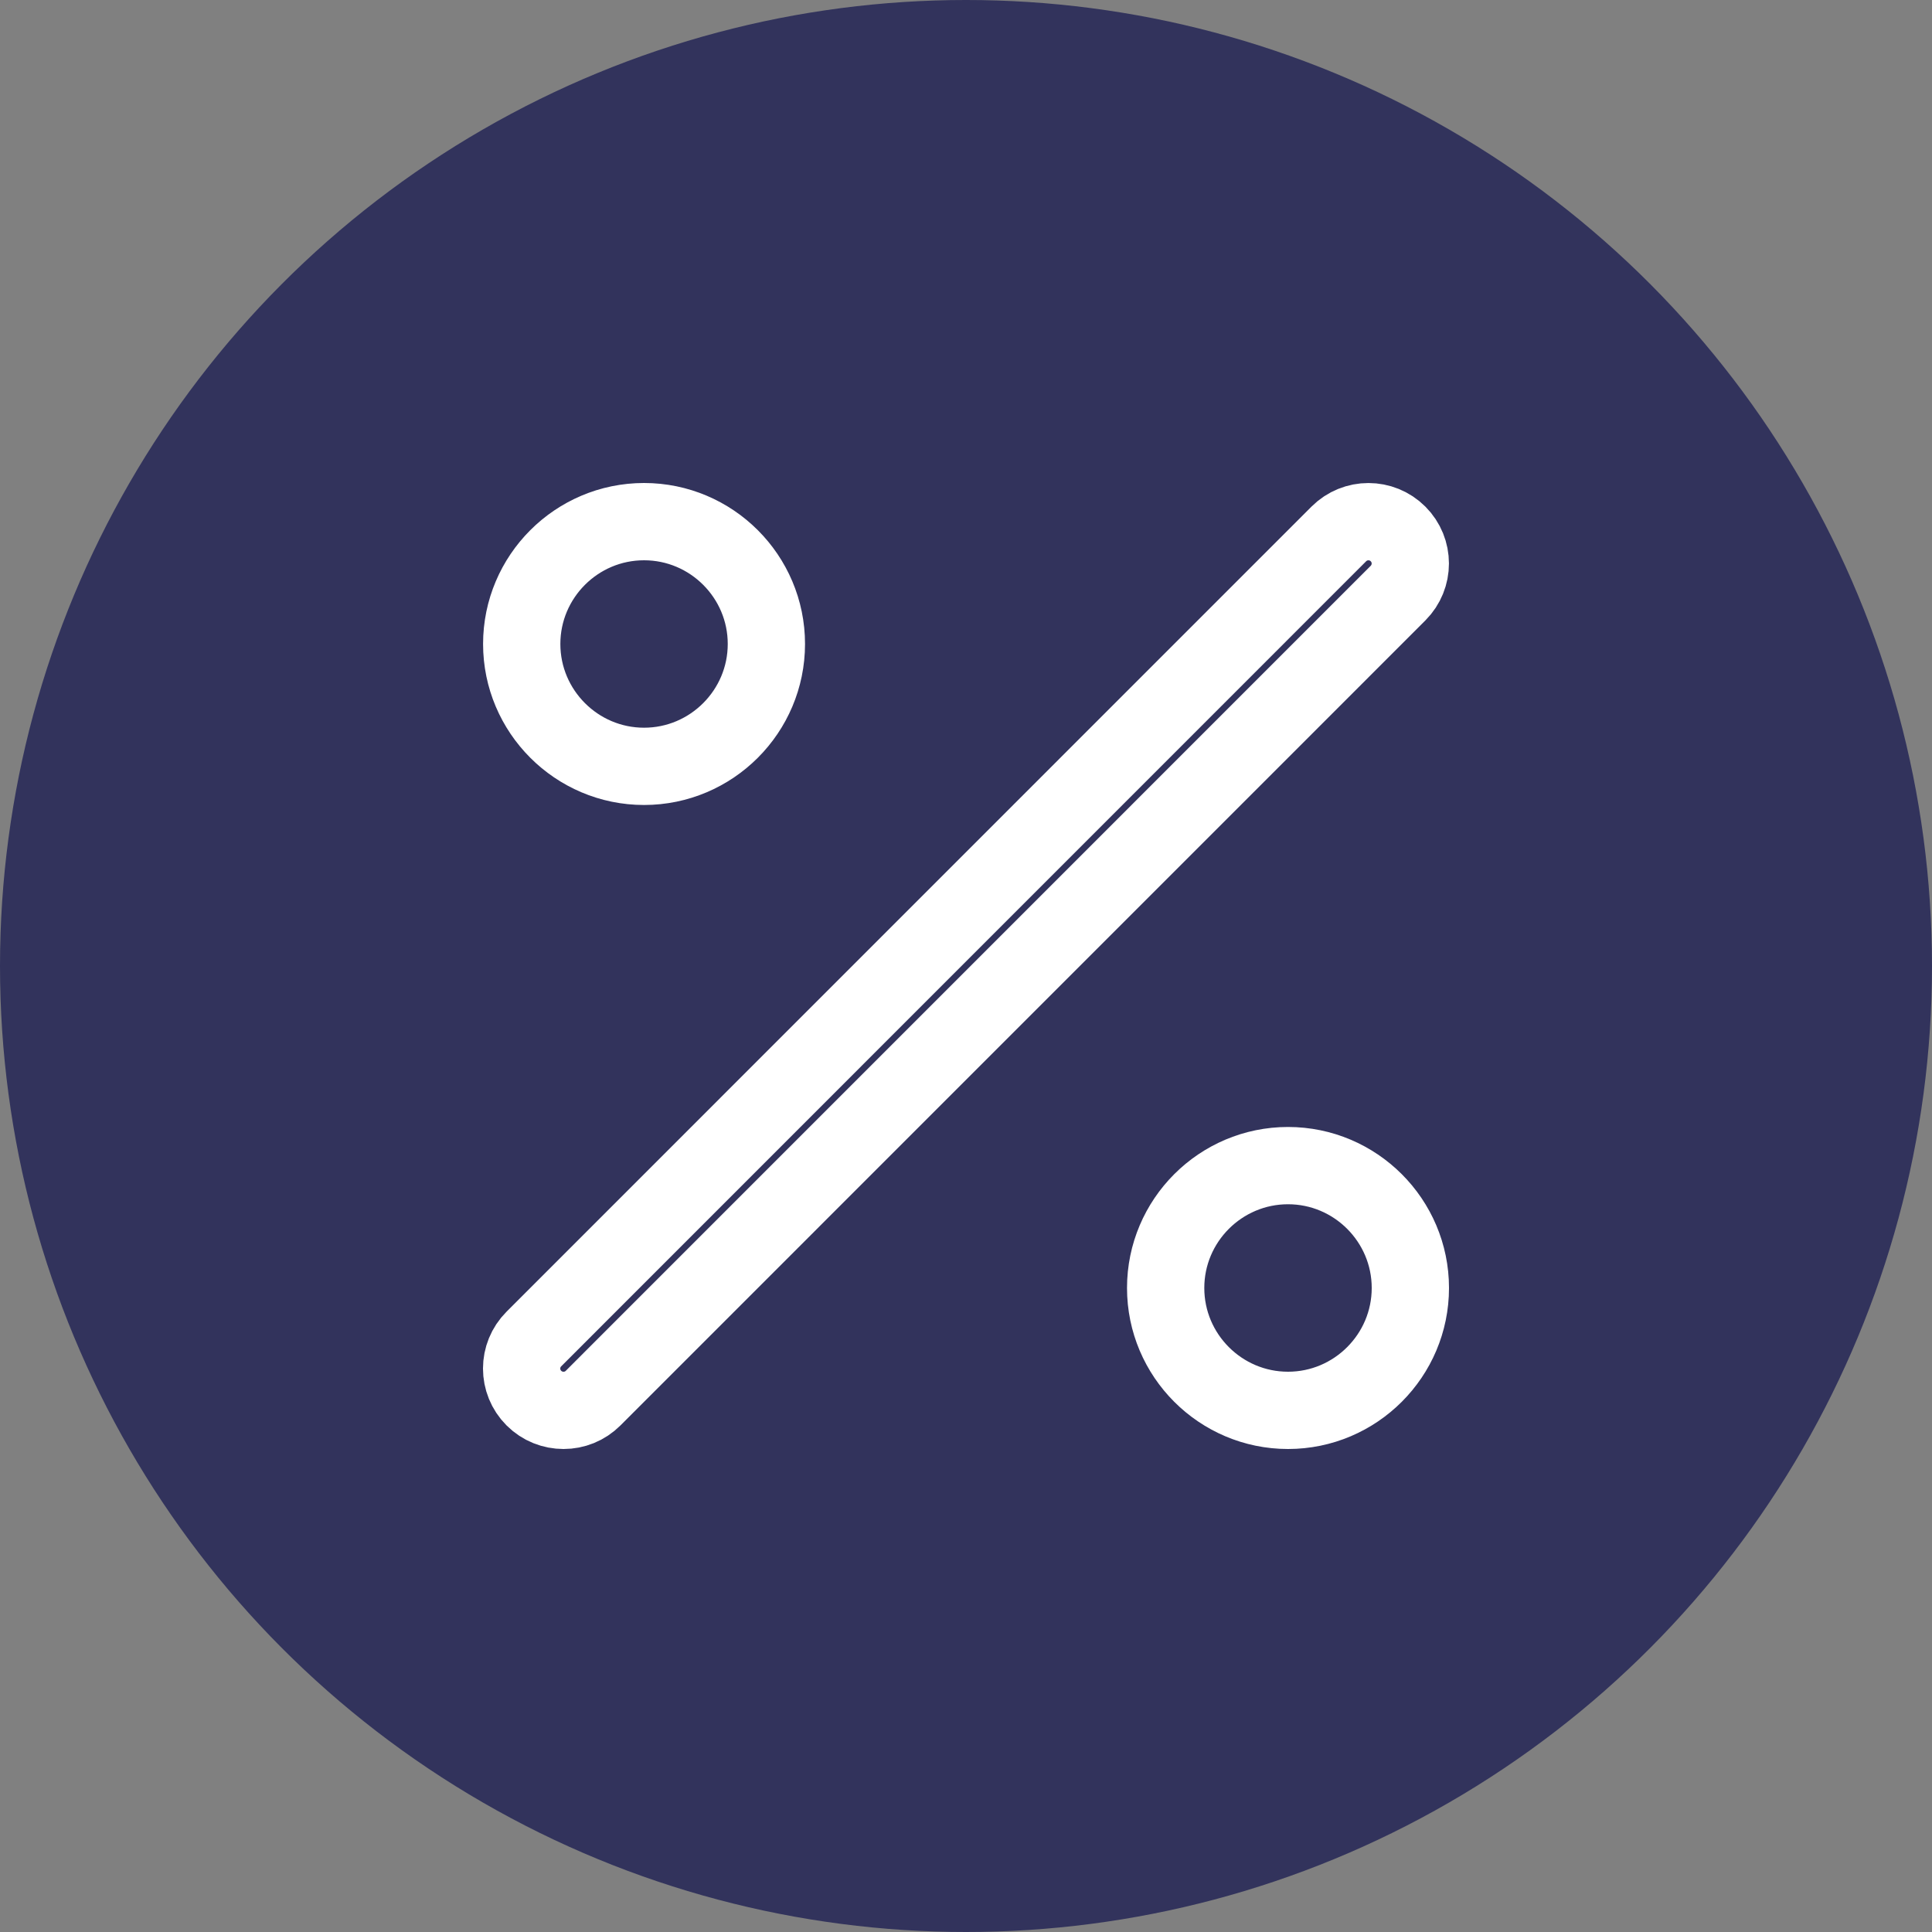
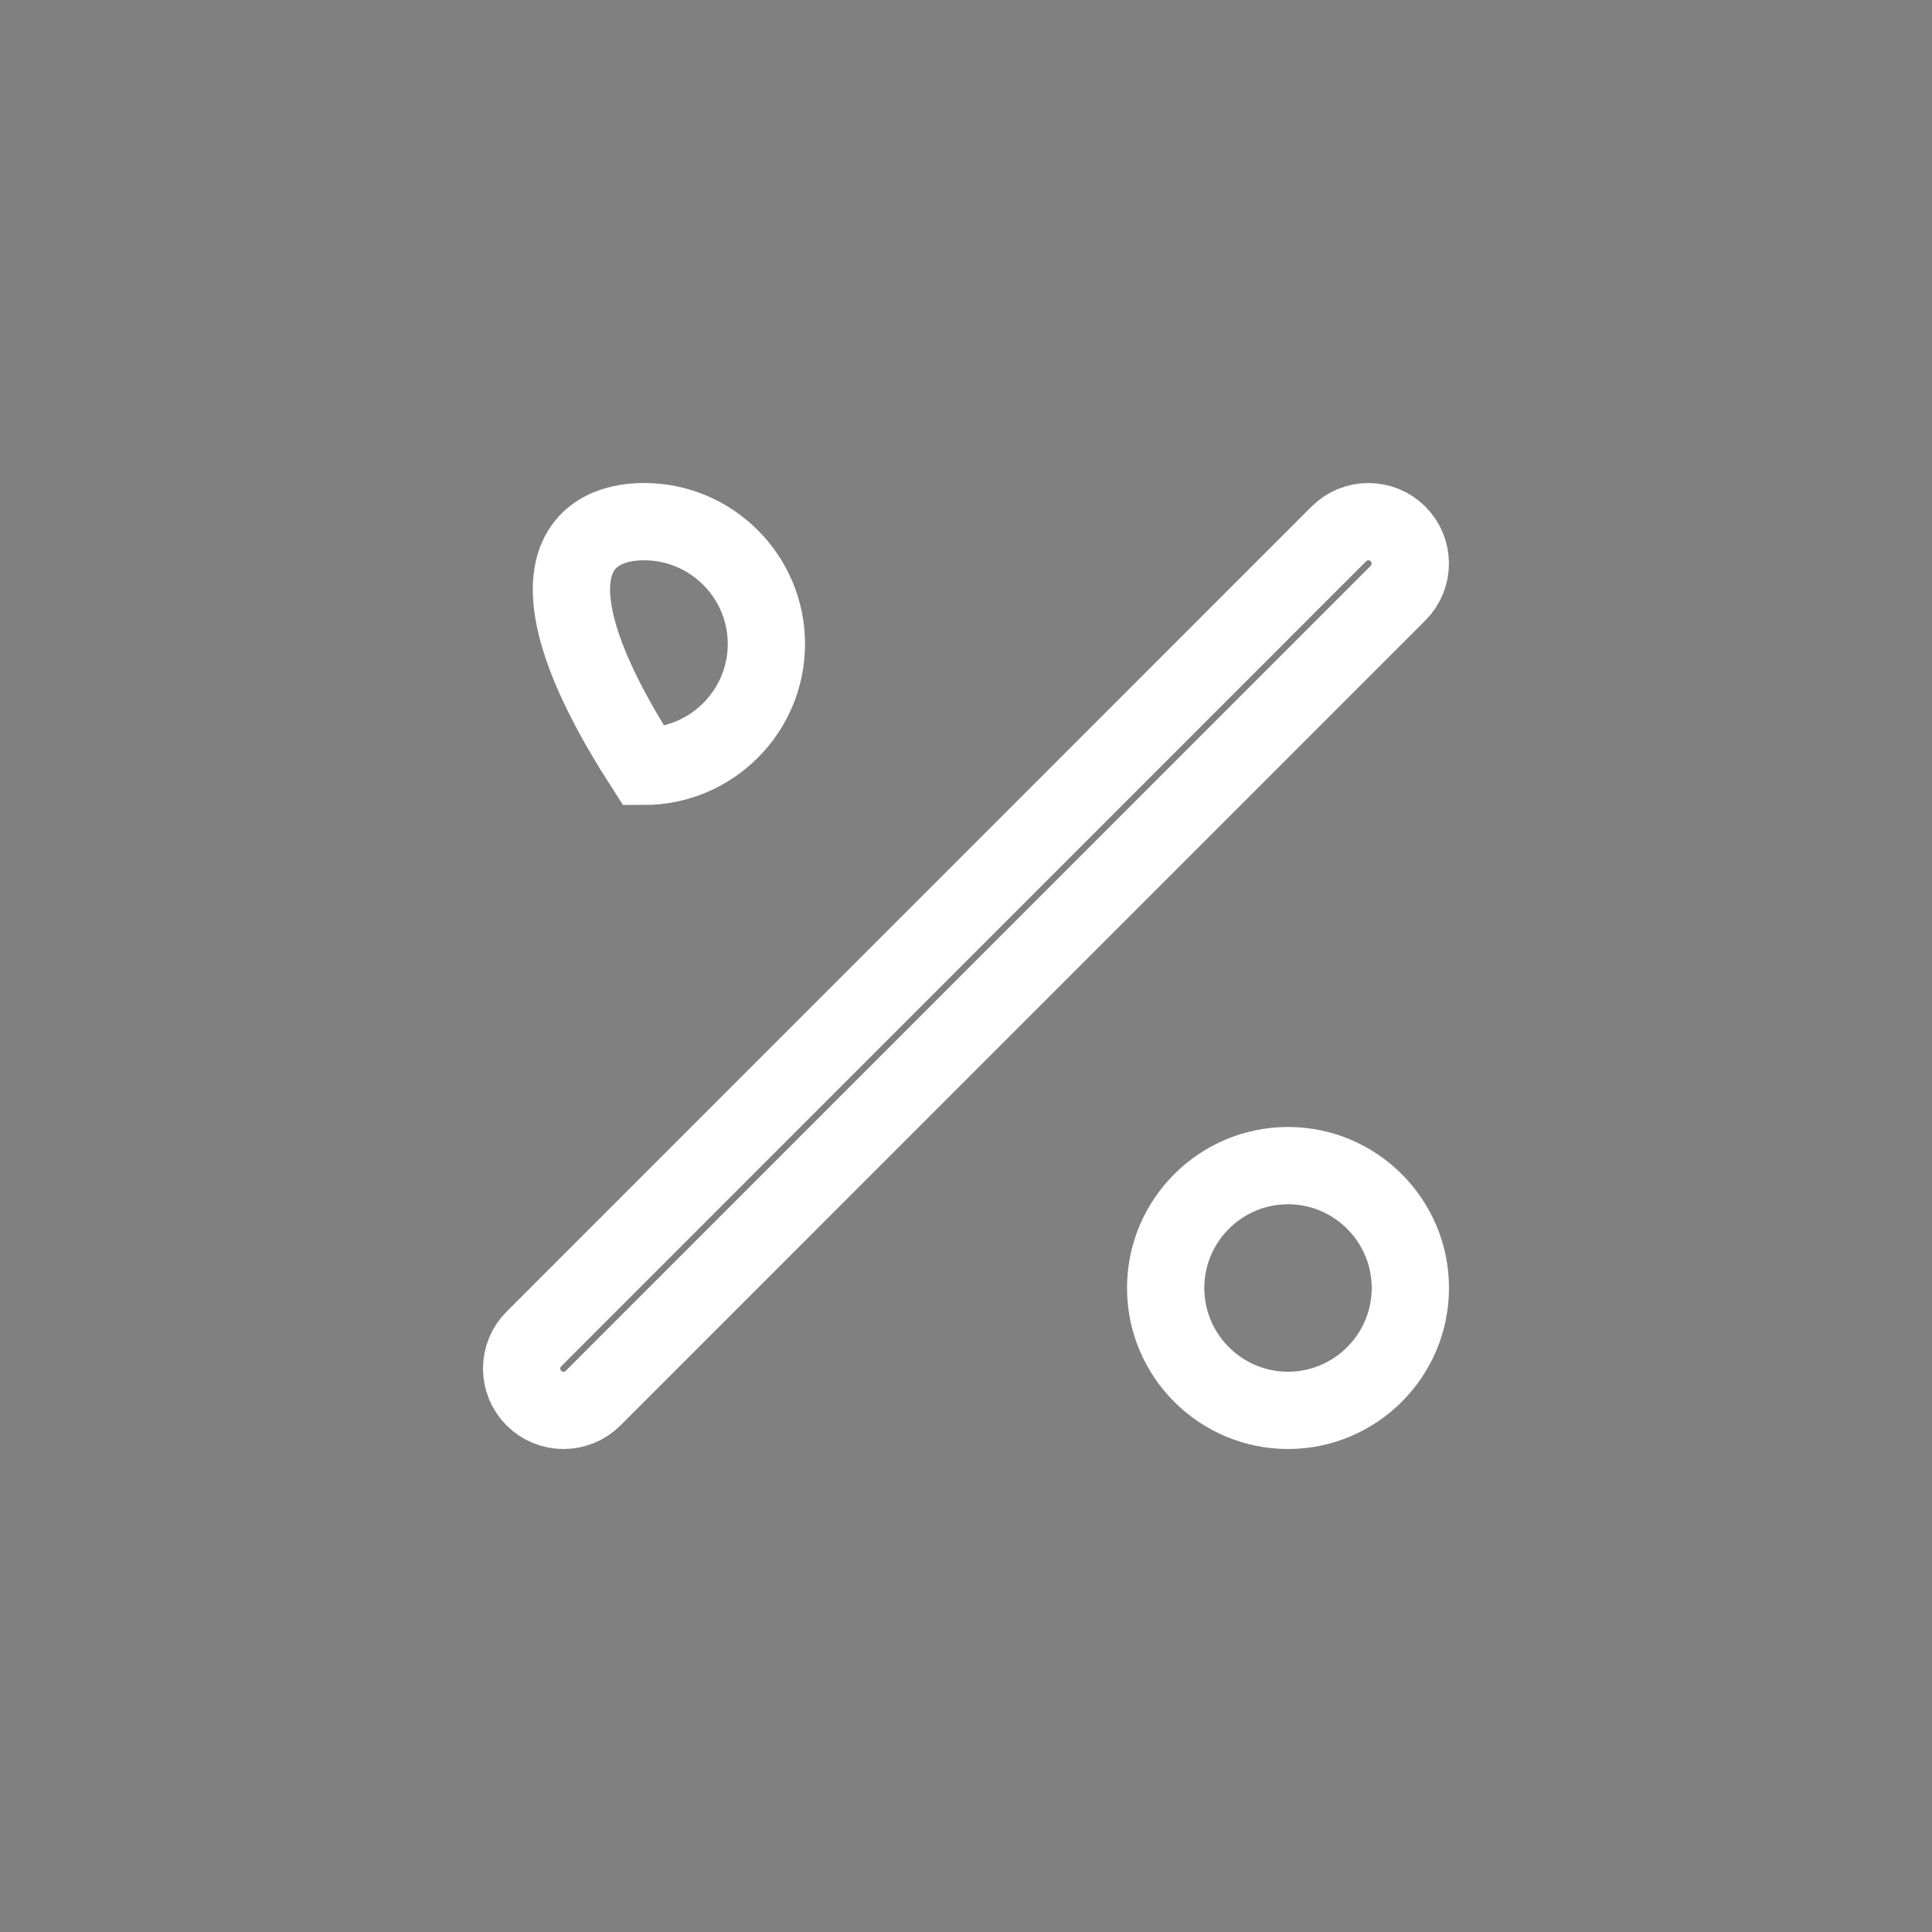
<svg xmlns="http://www.w3.org/2000/svg" width="50" height="50" viewBox="0 0 50 50" fill="none">
  <rect x="0" y="0" width="50" height="50" fill="#808080" stroke="none" />
-   <circle cx="25" cy="25" r="25" fill="#32335C" />
-   <path d="M15.35 36.183L15.35 36.183C15.139 36.394 14.864 36.5 14.585 36.5C14.305 36.5 14.03 36.395 13.817 36.183C13.394 35.76 13.394 35.075 13.818 34.652L24.233 24.235L34.649 13.818C35.073 13.395 35.758 13.395 36.181 13.818C36.604 14.241 36.605 14.924 36.181 15.35C36.181 15.35 36.181 15.35 36.181 15.35L15.35 36.183ZM19.834 16.666C19.834 18.411 18.413 19.833 16.668 19.833C14.923 19.833 13.502 18.41 13.502 16.666C13.502 14.922 14.922 13.5 16.668 13.5C18.414 13.5 19.834 14.921 19.834 16.666ZM30.167 33.333C30.167 31.588 31.588 30.166 33.334 30.166C35.079 30.166 36.5 31.588 36.5 33.333C36.5 35.078 35.079 36.5 33.334 36.5C31.588 36.5 30.167 35.078 30.167 33.333Z" stroke="white" stroke-width="2" />
+   <path d="M15.35 36.183L15.35 36.183C15.139 36.394 14.864 36.5 14.585 36.5C14.305 36.5 14.03 36.395 13.817 36.183C13.394 35.76 13.394 35.075 13.818 34.652L24.233 24.235L34.649 13.818C35.073 13.395 35.758 13.395 36.181 13.818C36.604 14.241 36.605 14.924 36.181 15.35C36.181 15.35 36.181 15.35 36.181 15.35L15.35 36.183ZM19.834 16.666C19.834 18.411 18.413 19.833 16.668 19.833C13.502 14.922 14.922 13.5 16.668 13.5C18.414 13.5 19.834 14.921 19.834 16.666ZM30.167 33.333C30.167 31.588 31.588 30.166 33.334 30.166C35.079 30.166 36.5 31.588 36.5 33.333C36.5 35.078 35.079 36.5 33.334 36.5C31.588 36.5 30.167 35.078 30.167 33.333Z" stroke="white" stroke-width="2" />
</svg>